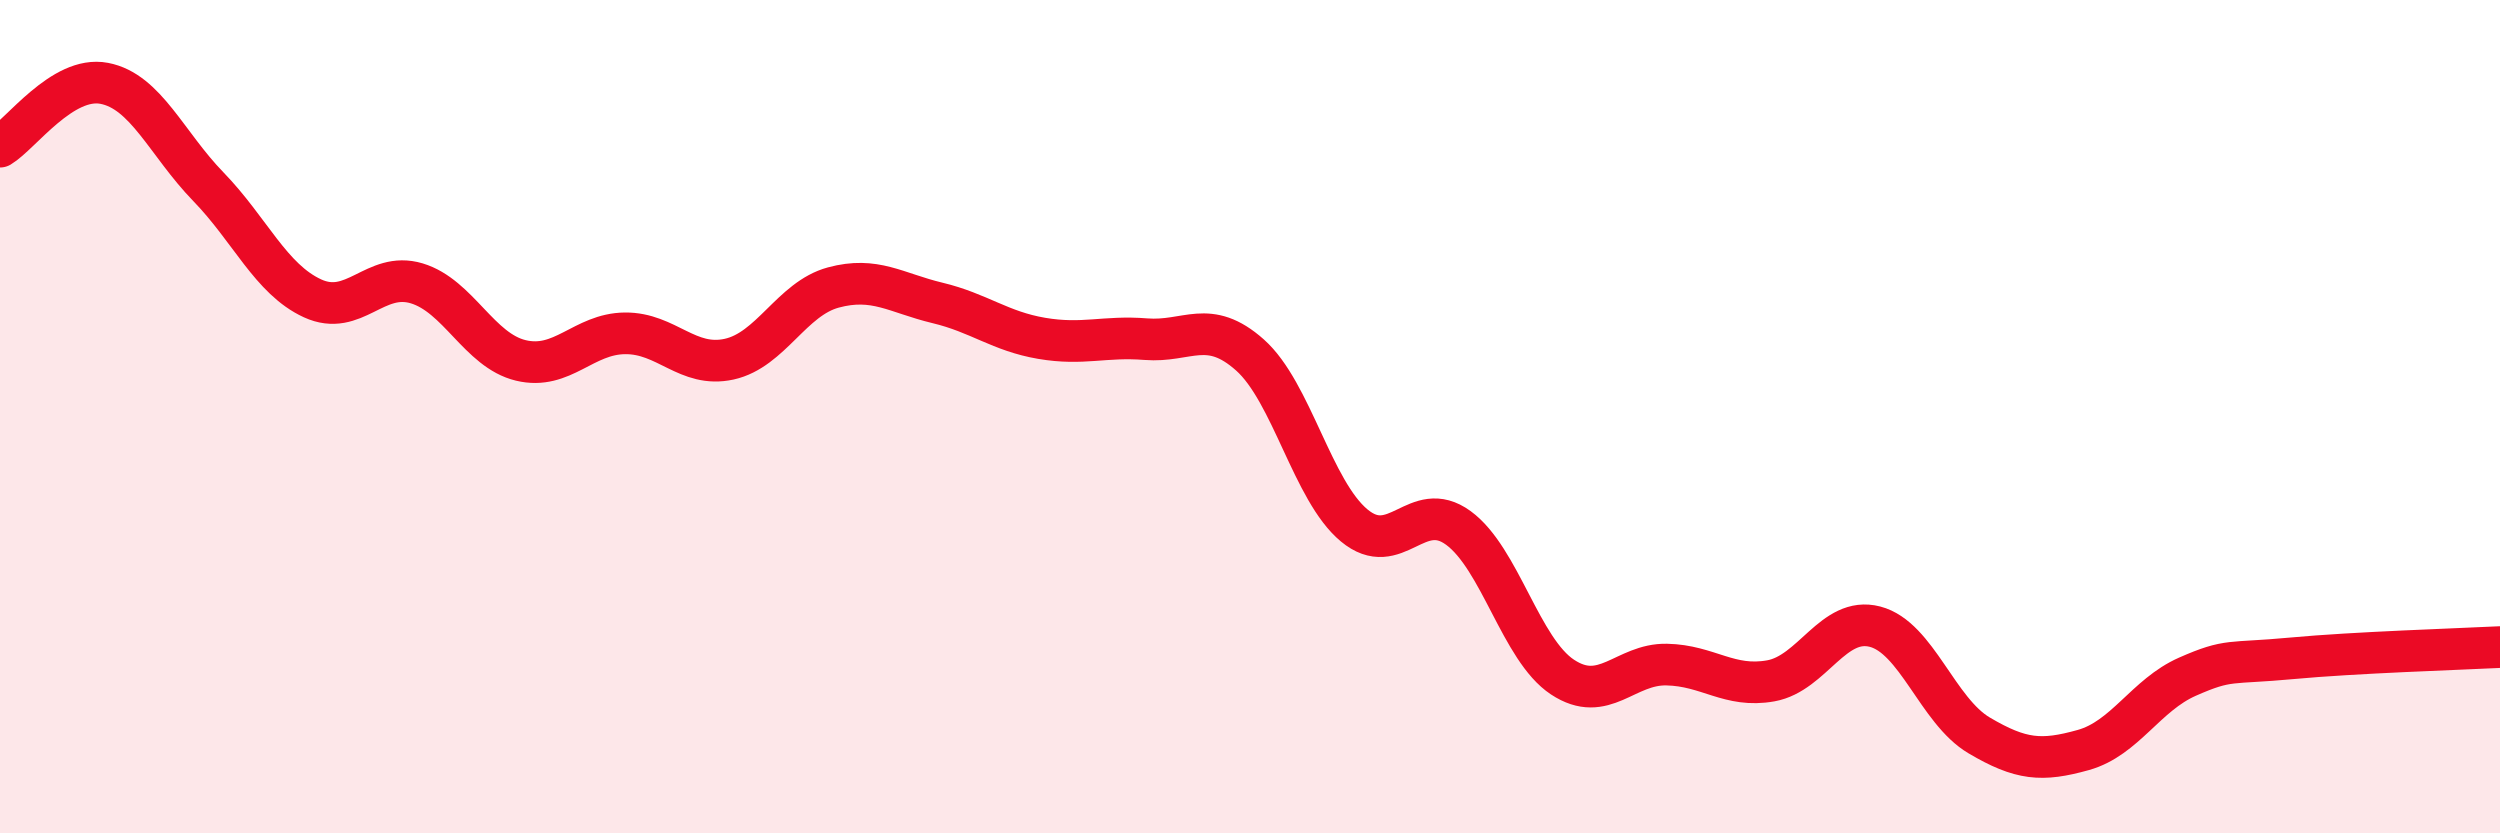
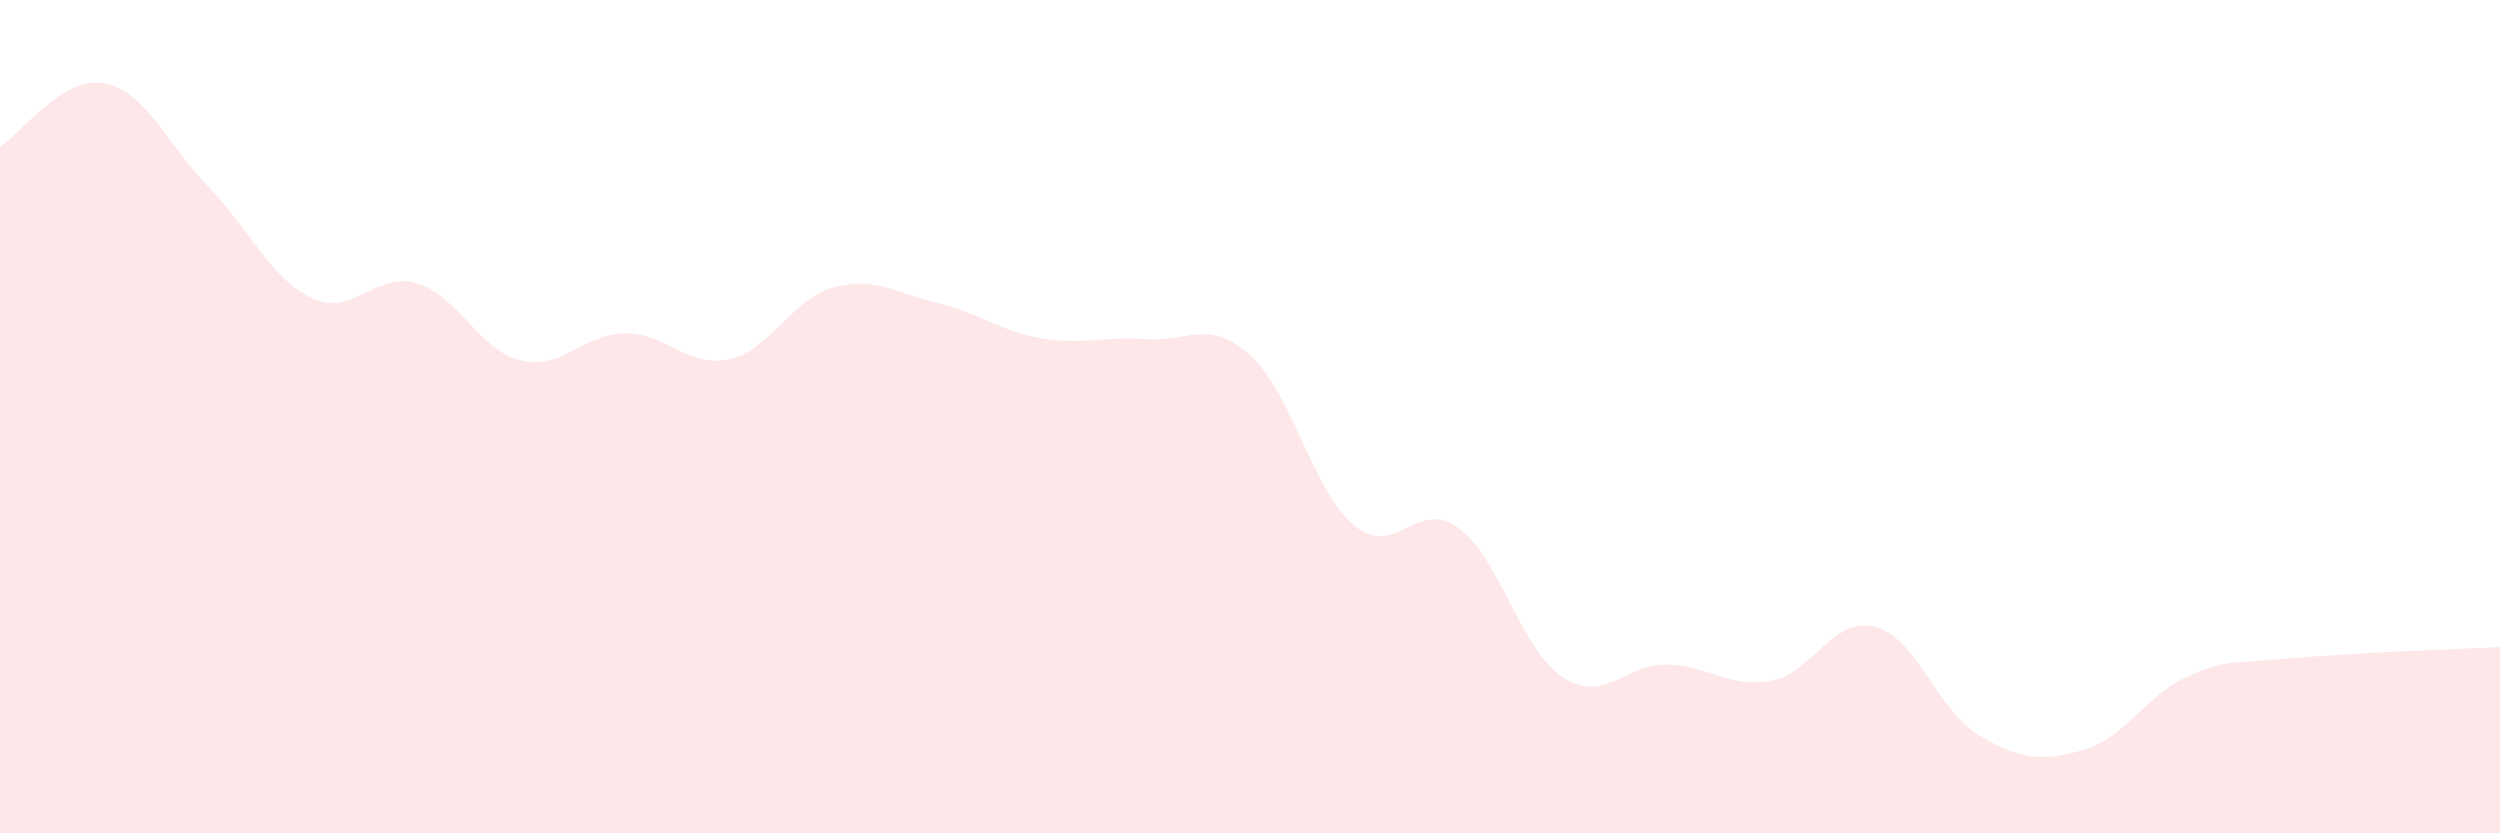
<svg xmlns="http://www.w3.org/2000/svg" width="60" height="20" viewBox="0 0 60 20">
  <path d="M 0,3.52 C 0.5,3.22 1.5,1.81 2.5,2 C 3.5,2.19 4,3.45 5,4.48 C 6,5.51 6.5,6.7 7.5,7.16 C 8.5,7.62 9,6.5 10,6.8 C 11,7.1 11.5,8.41 12.5,8.65 C 13.5,8.89 14,8.01 15,8 C 16,7.99 16.5,8.84 17.5,8.62 C 18.5,8.4 19,7.17 20,6.9 C 21,6.63 21.5,7.03 22.5,7.27 C 23.5,7.51 24,7.95 25,8.12 C 26,8.29 26.5,8.06 27.5,8.14 C 28.5,8.22 29,7.63 30,8.52 C 31,9.41 31.5,11.78 32.5,12.61 C 33.5,13.44 34,11.94 35,12.67 C 36,13.4 36.5,15.59 37.5,16.25 C 38.5,16.91 39,15.93 40,15.95 C 41,15.97 41.5,16.52 42.5,16.34 C 43.5,16.16 44,14.78 45,15.04 C 46,15.3 46.5,17.06 47.5,17.65 C 48.5,18.24 49,18.28 50,18 C 51,17.72 51.5,16.68 52.5,16.24 C 53.5,15.8 53.5,15.94 55,15.8 C 56.5,15.66 59,15.58 60,15.53L60 20L0 20Z" fill="#EB0A25" opacity="0.1" stroke-linecap="round" stroke-linejoin="round" />
-   <path d="M 0,3.52 C 0.5,3.22 1.5,1.81 2.5,2 C 3.5,2.19 4,3.45 5,4.48 C 6,5.51 6.5,6.7 7.5,7.16 C 8.5,7.62 9,6.5 10,6.8 C 11,7.1 11.5,8.41 12.5,8.65 C 13.5,8.89 14,8.01 15,8 C 16,7.99 16.5,8.84 17.5,8.62 C 18.5,8.4 19,7.17 20,6.9 C 21,6.63 21.5,7.03 22.5,7.27 C 23.5,7.51 24,7.95 25,8.12 C 26,8.29 26.5,8.06 27.5,8.14 C 28.5,8.22 29,7.63 30,8.52 C 31,9.41 31.5,11.78 32.5,12.61 C 33.5,13.44 34,11.94 35,12.67 C 36,13.4 36.5,15.59 37.5,16.25 C 38.5,16.91 39,15.93 40,15.95 C 41,15.97 41.5,16.52 42.5,16.34 C 43.5,16.16 44,14.78 45,15.04 C 46,15.3 46.5,17.06 47.5,17.65 C 48.5,18.24 49,18.28 50,18 C 51,17.72 51.5,16.68 52.5,16.24 C 53.5,15.8 53.5,15.94 55,15.8 C 56.5,15.66 59,15.58 60,15.53" stroke="#EB0A25" stroke-width="1" fill="none" stroke-linecap="round" stroke-linejoin="round" />
</svg>